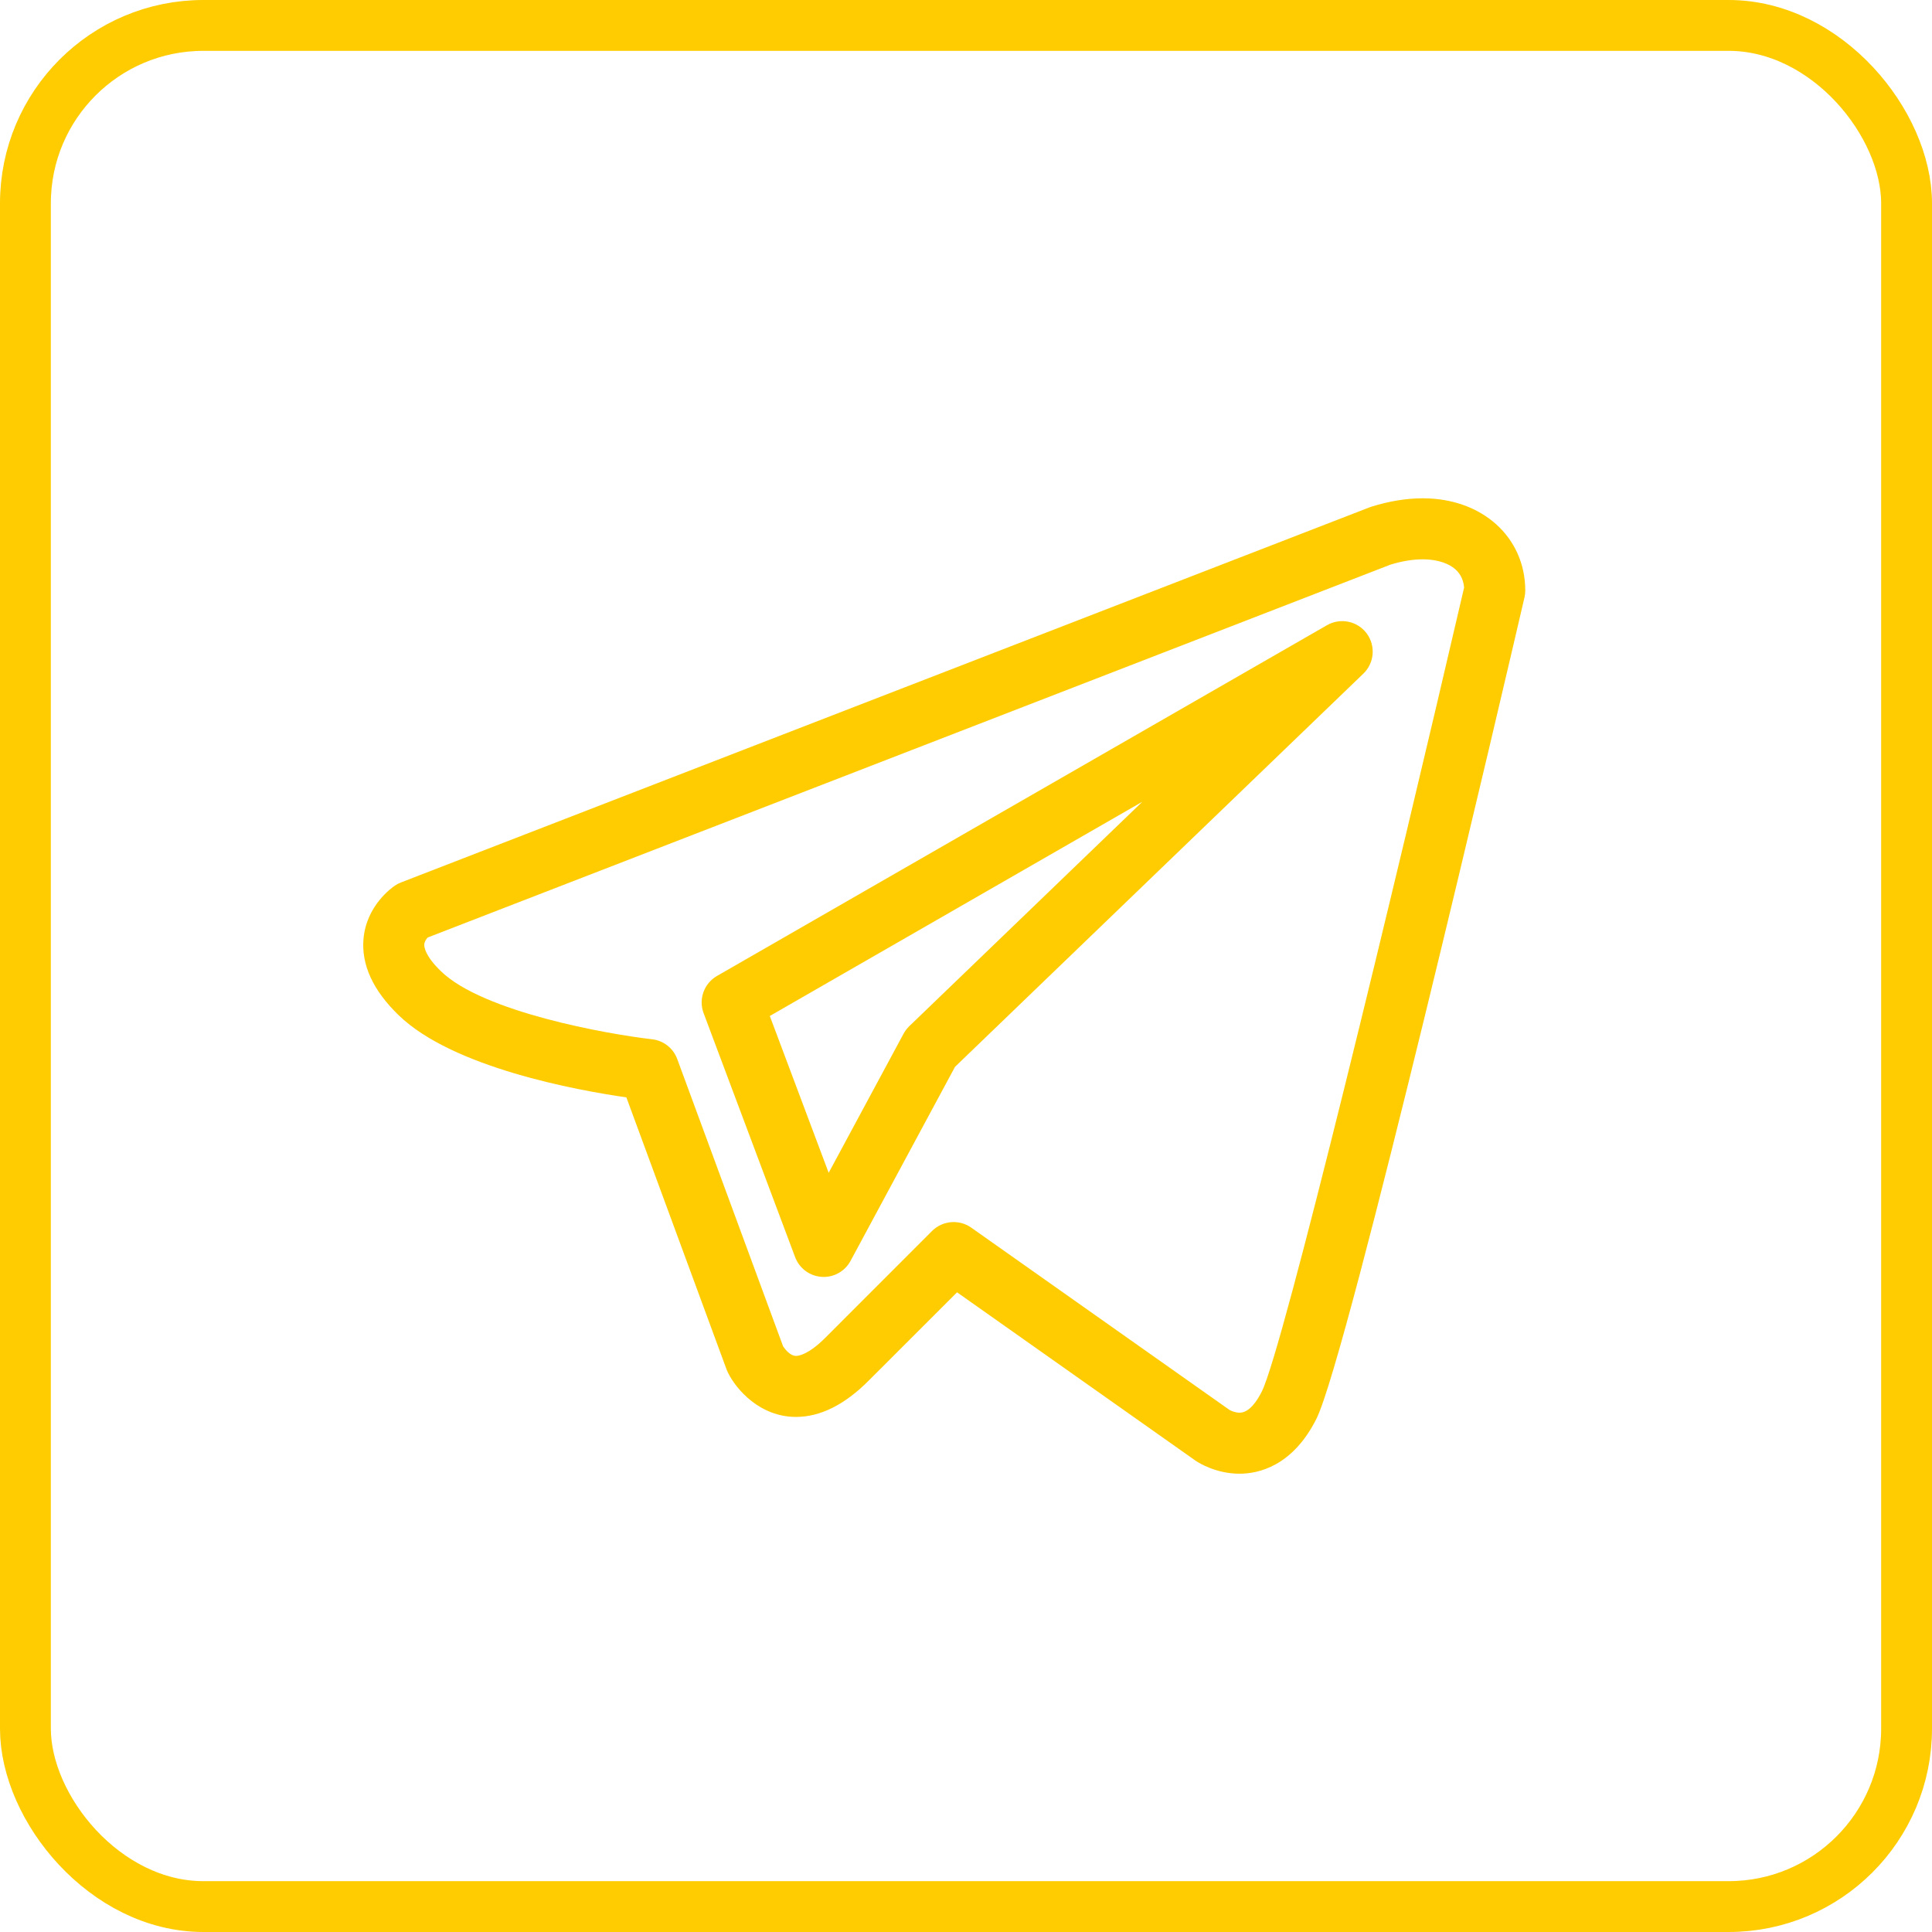
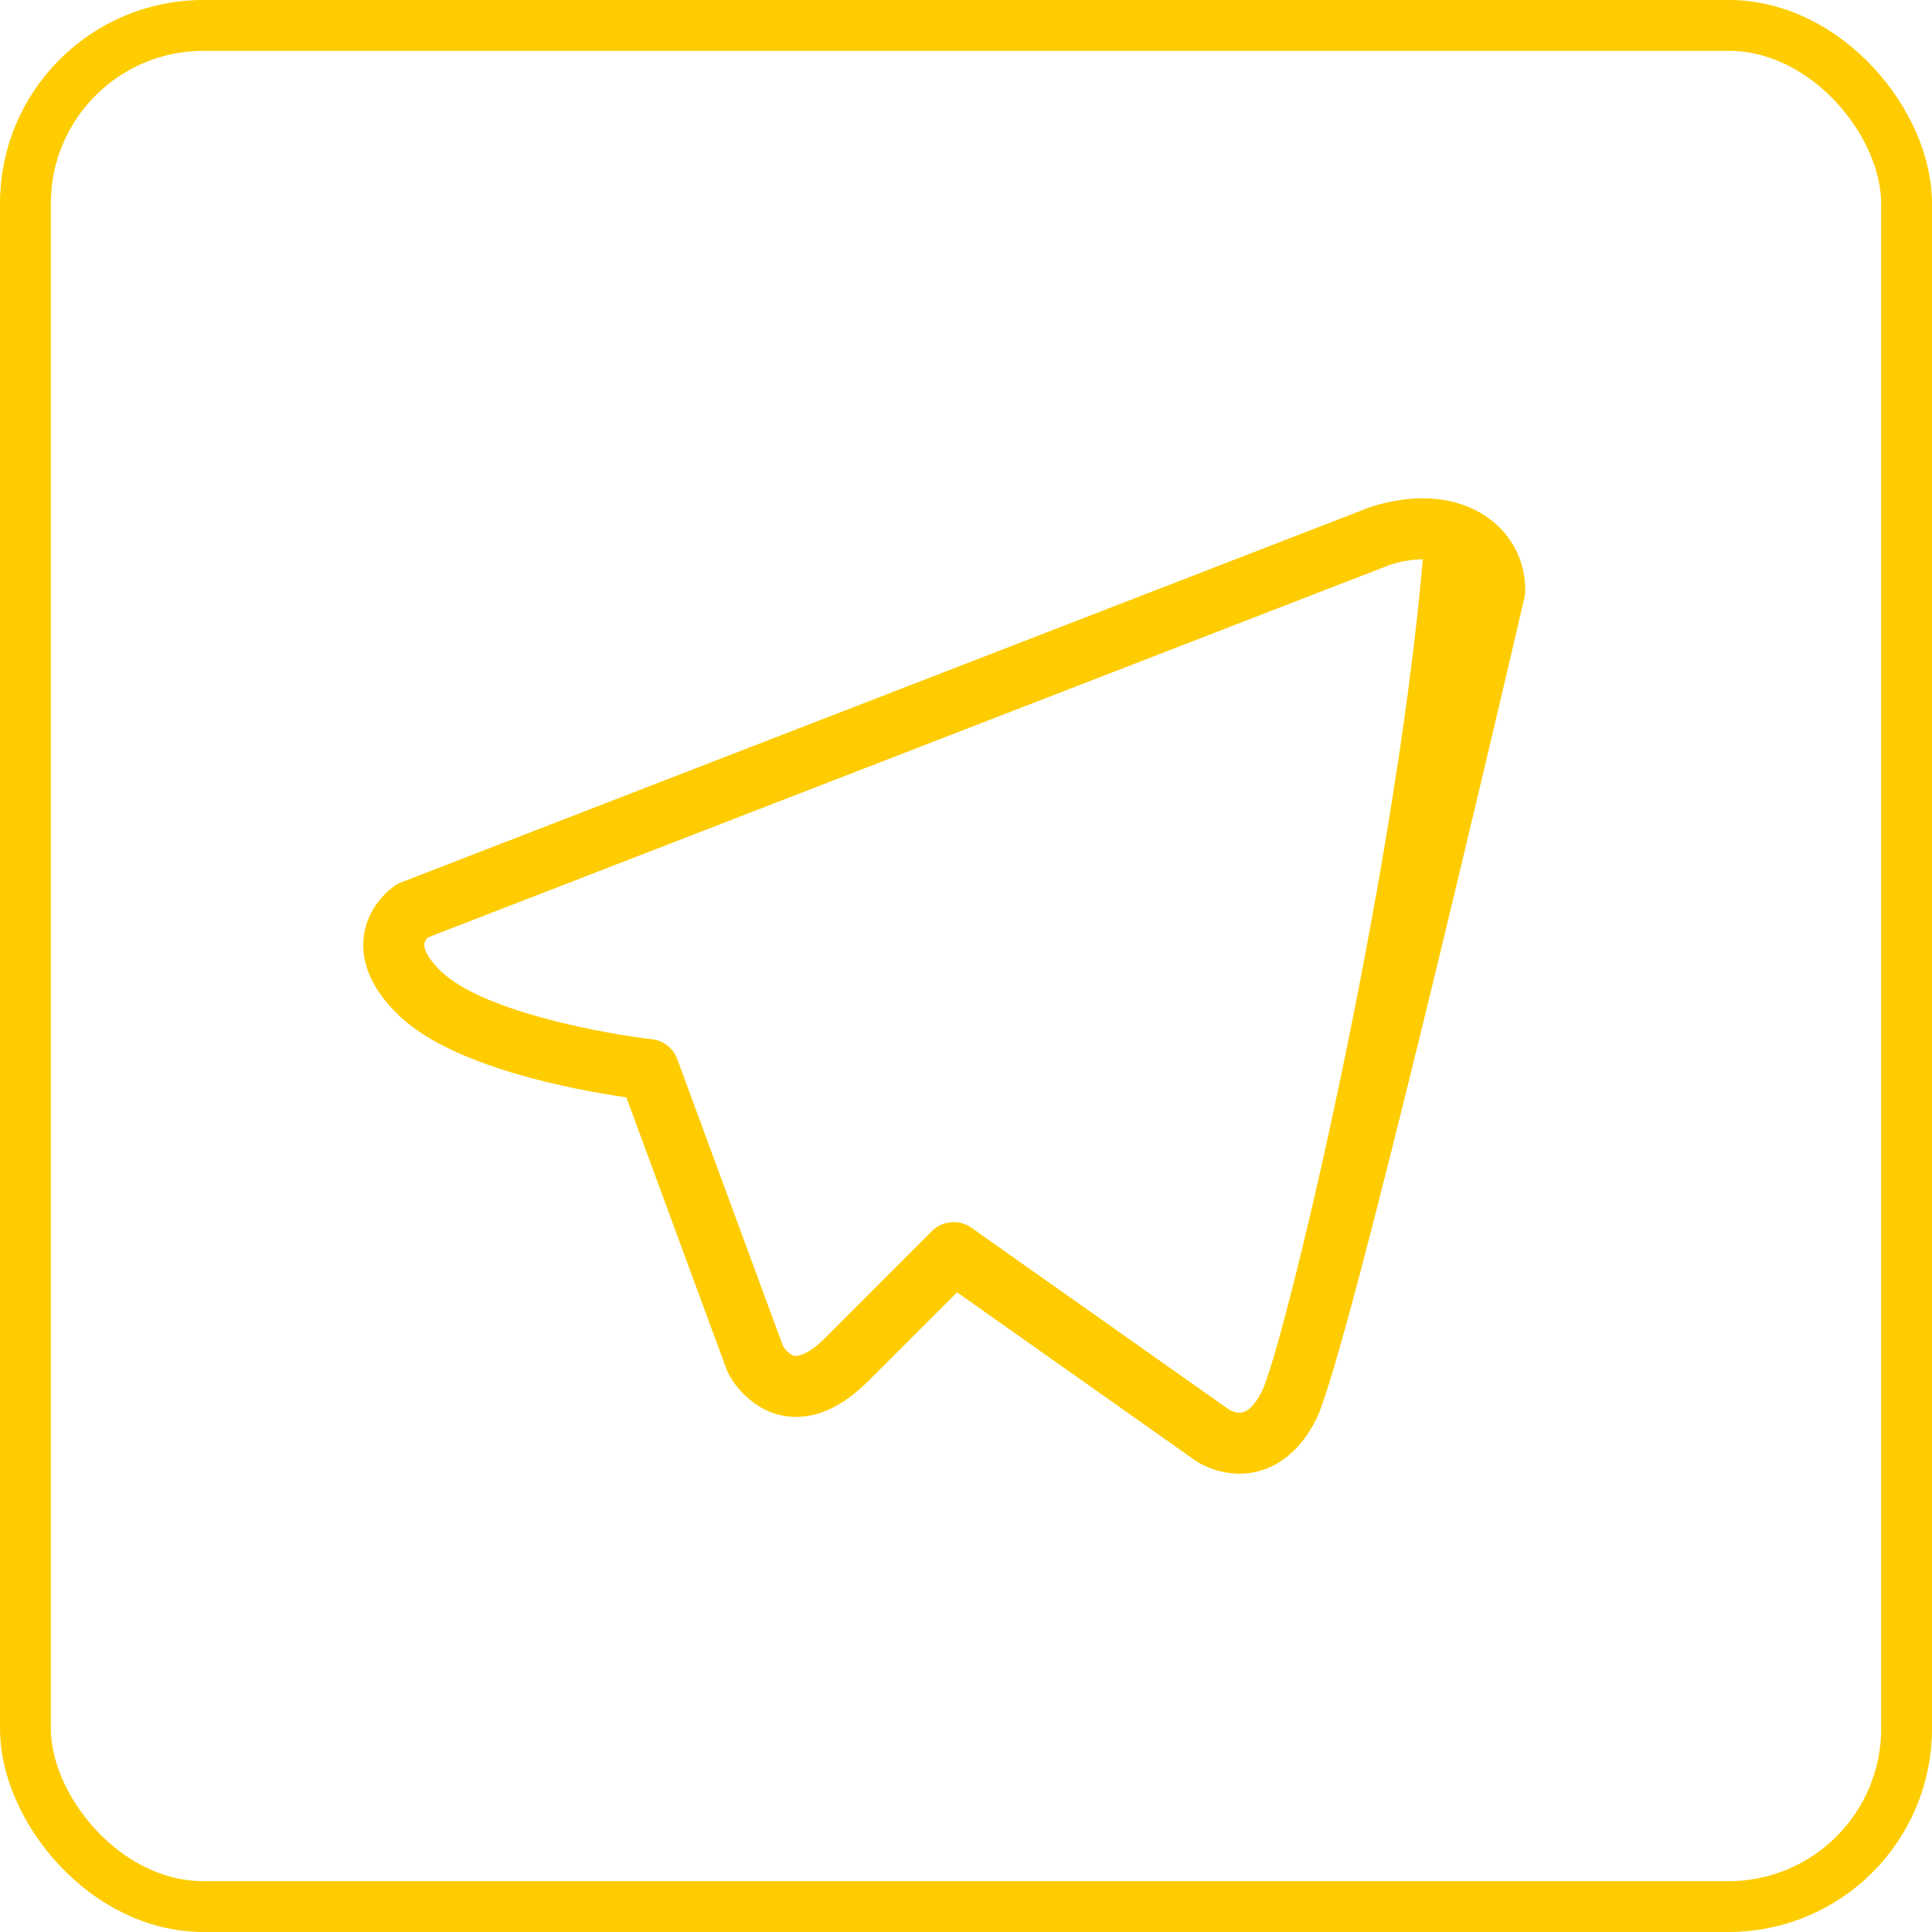
<svg xmlns="http://www.w3.org/2000/svg" width="38" height="38" viewBox="0 0 38 38" fill="none">
  <rect x="0.5" y="0.5" width="37" height="37" rx="3.5" stroke="#FECC00" />
-   <path d="M27.986 9.801C27.665 9.801 27.325 9.856 26.977 9.965C26.964 9.969 26.952 9.973 26.939 9.978L7.886 17.357C7.845 17.373 7.806 17.393 7.769 17.418C7.712 17.456 7.209 17.808 7.15 18.463C7.104 18.974 7.337 19.481 7.841 19.968C8.907 21.001 11.353 21.445 12.32 21.584L14.294 26.944C14.302 26.964 14.311 26.985 14.321 27.004C14.481 27.326 14.944 27.869 15.657 27.869C16.132 27.869 16.611 27.631 17.081 27.16L18.824 25.418L23.51 28.726C23.515 28.729 23.519 28.732 23.523 28.735C23.586 28.777 23.923 28.986 24.381 28.986C24.744 28.986 25.422 28.845 25.893 27.904C26.506 26.677 29.63 13.277 29.984 11.753C29.994 11.709 30 11.663 30 11.617C30 10.565 29.153 9.801 27.986 9.801ZM24.819 27.368C24.724 27.558 24.571 27.786 24.381 27.786C24.298 27.786 24.217 27.751 24.185 27.733L19.103 24.146C18.864 23.978 18.539 24.006 18.332 24.212L16.233 26.312C15.901 26.644 15.708 26.669 15.657 26.669C15.538 26.669 15.437 26.532 15.402 26.479L13.32 20.829C13.242 20.617 13.05 20.466 12.825 20.441C11.951 20.341 9.503 19.907 8.675 19.105C8.357 18.799 8.342 18.623 8.345 18.576C8.348 18.52 8.384 18.47 8.413 18.439L27.353 11.104C27.579 11.036 27.791 11.001 27.985 11.001C28.17 11.001 28.756 11.042 28.797 11.558C27.419 17.489 25.235 26.537 24.819 27.368Z" fill="#FECC00" />
-   <path d="M26.1 12.297L14.102 19.196C13.847 19.343 13.736 19.652 13.839 19.927L15.639 24.726C15.722 24.947 15.925 25.098 16.16 25.114C16.174 25.115 16.187 25.116 16.201 25.116C16.42 25.116 16.624 24.995 16.729 24.8L18.784 20.983L26.816 13.249C27.034 13.039 27.061 12.699 26.879 12.456C26.697 12.214 26.363 12.146 26.1 12.297ZM17.884 20.184C17.84 20.227 17.802 20.277 17.772 20.332L16.299 23.068L15.141 19.983L22.469 15.769L17.884 20.184Z" fill="#FECC00" />
+   <path d="M27.986 9.801C27.665 9.801 27.325 9.856 26.977 9.965C26.964 9.969 26.952 9.973 26.939 9.978L7.886 17.357C7.845 17.373 7.806 17.393 7.769 17.418C7.712 17.456 7.209 17.808 7.15 18.463C7.104 18.974 7.337 19.481 7.841 19.968C8.907 21.001 11.353 21.445 12.32 21.584L14.294 26.944C14.302 26.964 14.311 26.985 14.321 27.004C14.481 27.326 14.944 27.869 15.657 27.869C16.132 27.869 16.611 27.631 17.081 27.16L18.824 25.418L23.51 28.726C23.515 28.729 23.519 28.732 23.523 28.735C23.586 28.777 23.923 28.986 24.381 28.986C24.744 28.986 25.422 28.845 25.893 27.904C26.506 26.677 29.63 13.277 29.984 11.753C29.994 11.709 30 11.663 30 11.617C30 10.565 29.153 9.801 27.986 9.801ZM24.819 27.368C24.724 27.558 24.571 27.786 24.381 27.786C24.298 27.786 24.217 27.751 24.185 27.733L19.103 24.146C18.864 23.978 18.539 24.006 18.332 24.212L16.233 26.312C15.901 26.644 15.708 26.669 15.657 26.669C15.538 26.669 15.437 26.532 15.402 26.479L13.32 20.829C13.242 20.617 13.05 20.466 12.825 20.441C11.951 20.341 9.503 19.907 8.675 19.105C8.357 18.799 8.342 18.623 8.345 18.576C8.348 18.52 8.384 18.47 8.413 18.439L27.353 11.104C27.579 11.036 27.791 11.001 27.985 11.001C27.419 17.489 25.235 26.537 24.819 27.368Z" fill="#FECC00" />
</svg>